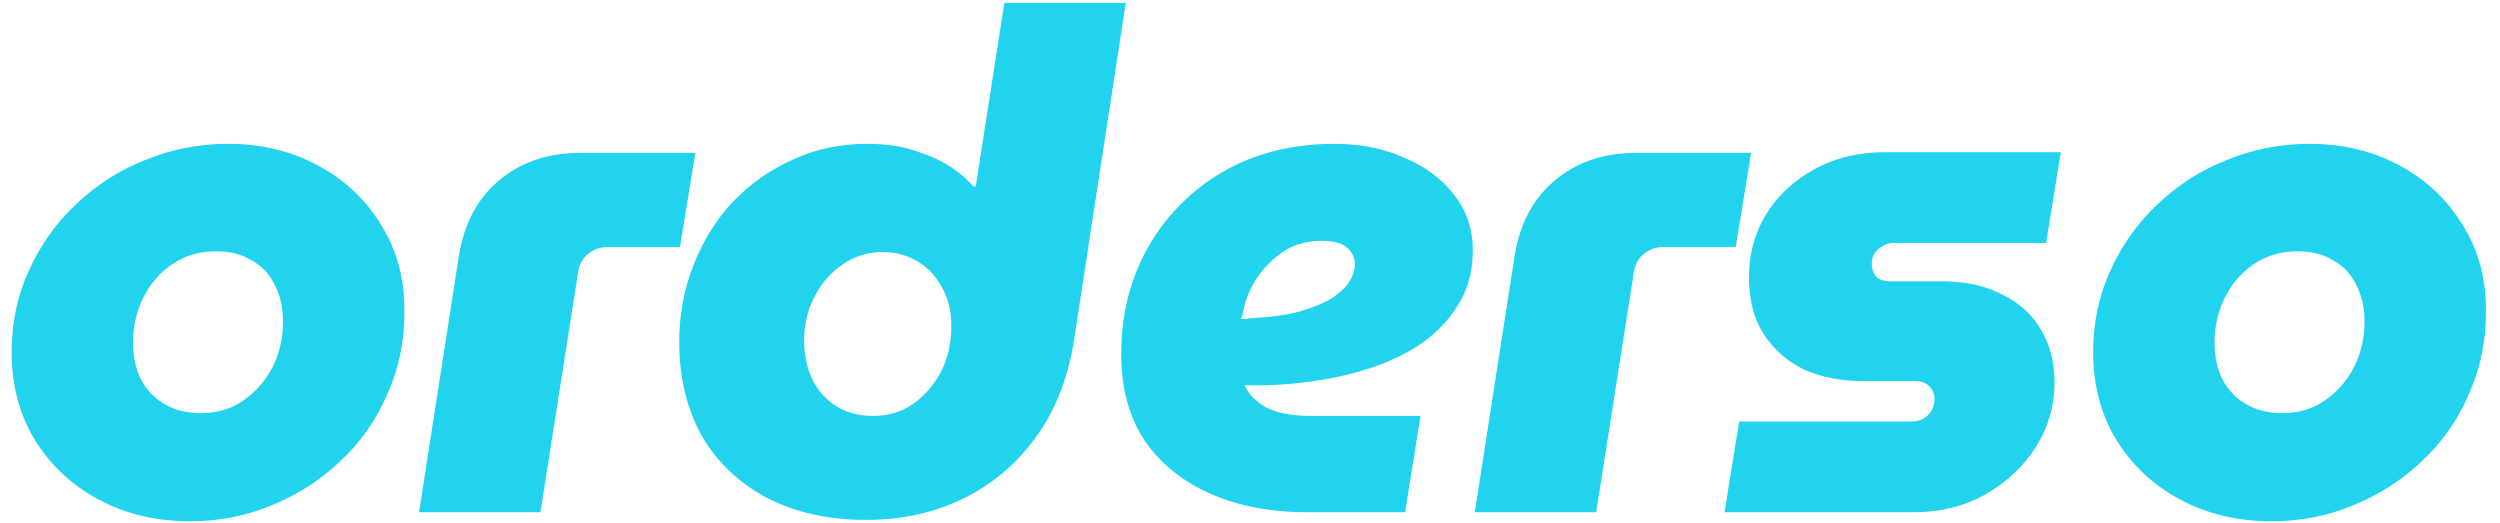
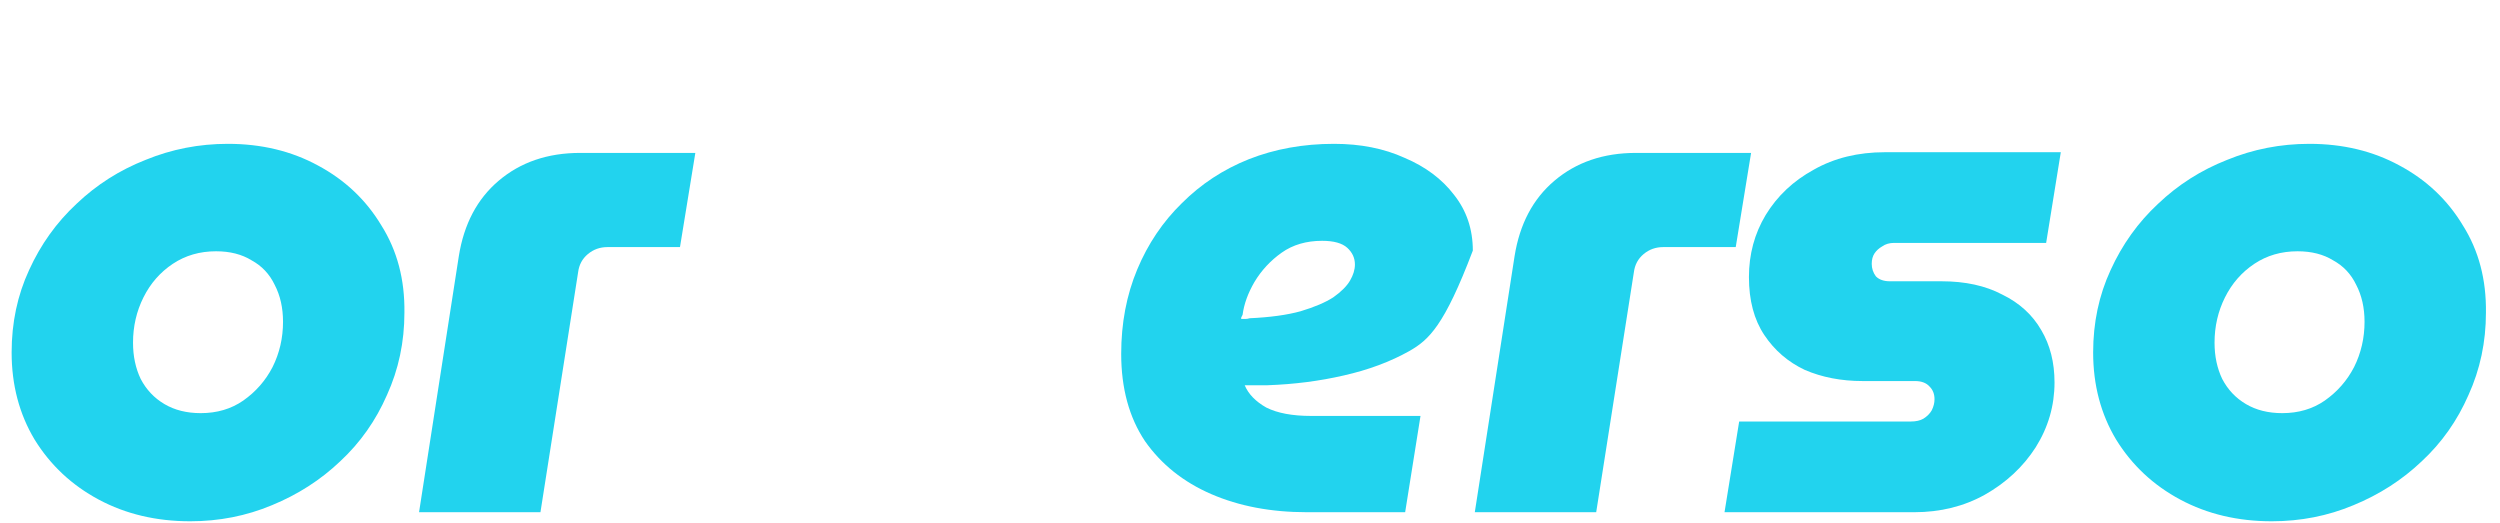
<svg xmlns="http://www.w3.org/2000/svg" width="860" height="180" viewBox="0 0 860 180" fill="none">
  <path d="M781.483 179.32C769.803 179.32 759.323 176.84 750.043 171.88C740.763 166.92 733.403 160.04 727.963 151.24C722.683 142.44 720.043 132.44 720.043 121.24C720.043 111 722.043 101.56 726.043 92.92C730.043 84.12 735.483 76.52 742.363 70.12C749.243 63.56 757.163 58.52 766.123 55C775.083 51.32 784.523 49.48 794.443 49.48C805.963 49.48 816.283 51.96 825.403 56.92C834.683 61.88 841.963 68.76 847.243 77.56C852.683 86.2 855.323 96.2 855.163 107.56C855.163 117.64 853.163 127.08 849.163 135.88C845.323 144.68 839.963 152.28 833.083 158.68C826.363 165.08 818.523 170.12 809.563 173.8C800.763 177.48 791.403 179.32 781.483 179.32ZM785.083 142.12C790.683 142.12 795.563 140.68 799.723 137.8C804.043 134.76 807.403 130.92 809.803 126.28C812.203 121.48 813.403 116.28 813.403 110.68C813.403 105.88 812.443 101.64 810.523 97.96C808.763 94.28 806.123 91.48 802.603 89.56C799.243 87.48 795.163 86.44 790.363 86.44C784.763 86.44 779.803 87.88 775.483 90.76C771.163 93.64 767.803 97.48 765.403 102.28C763.003 107.08 761.803 112.28 761.803 117.88C761.803 122.52 762.683 126.68 764.443 130.36C766.363 134.04 769.083 136.92 772.603 139C776.123 141.08 780.283 142.12 785.083 142.12Z" fill="#22d3ee" />
  <path d="M593.235 176.2L598.275 145H657.315C659.075 145 660.515 144.68 661.635 144.04C662.915 143.24 663.875 142.28 664.515 141.16C665.155 139.88 665.475 138.6 665.475 137.32C665.475 135.56 664.915 134.12 663.795 133C662.675 131.72 660.995 131.08 658.755 131.08H640.755C633.395 131.08 626.755 129.8 620.835 127.24C615.075 124.52 610.435 120.52 606.915 115.24C603.395 109.96 601.635 103.32 601.635 95.32C601.635 87.48 603.555 80.36 607.395 73.96C611.395 67.4 616.915 62.2 623.955 58.36C630.995 54.36 639.155 52.36 648.435 52.36H708.915L703.875 83.56H651.555C649.955 83.56 648.595 83.96 647.475 84.76C646.355 85.4 645.475 86.2 644.835 87.16C644.195 88.12 643.875 89.32 643.875 90.76C643.875 92.36 644.355 93.8 645.315 95.08C646.435 96.2 648.035 96.76 650.115 96.76H667.875C676.035 96.76 682.995 98.28 688.755 101.32C694.675 104.2 699.155 108.28 702.195 113.56C705.235 118.68 706.755 124.68 706.755 131.56C706.755 139.56 704.595 147 700.275 153.88C695.955 160.6 690.115 166.04 682.755 170.2C675.555 174.2 667.475 176.2 658.515 176.2H593.235Z" fill="#22d3ee" />
  <path d="M507.333 176.2L521.013 88.12C522.773 77.08 527.333 68.44 534.693 62.2C542.213 55.8 551.573 52.6 562.773 52.6H602.373L597.092 85H572.133C569.573 85 567.333 85.8 565.413 87.4C563.493 89 562.373 91.08 562.053 93.64L549.092 176.2H507.333Z" fill="#22d3ee" />
-   <path d="M449.533 176.2C437.213 176.2 426.253 174.12 416.653 169.96C407.053 165.8 399.453 159.72 393.853 151.72C388.413 143.56 385.693 133.56 385.693 121.72C385.693 111.16 387.533 101.48 391.213 92.68C394.893 83.88 400.013 76.28 406.573 69.88C413.133 63.32 420.813 58.28 429.613 54.76C438.573 51.24 448.333 49.48 458.893 49.48C468.013 49.48 476.093 51.08 483.133 54.28C490.333 57.32 496.013 61.56 500.173 67C504.493 72.44 506.653 78.84 506.653 86.2C506.653 93.88 504.653 100.6 500.653 106.36C496.813 112.12 491.533 116.92 484.813 120.76C478.253 124.44 470.733 127.24 462.253 129.16C453.933 131.08 445.213 132.2 436.093 132.52C434.653 132.52 433.293 132.52 432.013 132.52C430.733 132.52 429.453 132.52 428.173 132.52C429.453 135.56 431.933 138.12 435.613 140.2C439.453 142.12 444.573 143.08 450.973 143.08H488.653L483.373 176.2H449.533ZM426.973 109.72C427.453 109.72 427.933 109.72 428.413 109.72C428.893 109.72 429.373 109.64 429.853 109.48C436.893 109.16 442.733 108.36 447.373 107.08C452.173 105.64 455.933 104.04 458.653 102.28C461.373 100.36 463.293 98.44 464.413 96.52C465.533 94.6 466.093 92.76 466.093 91C466.093 88.76 465.213 86.84 463.453 85.24C461.693 83.64 458.813 82.84 454.813 82.84C449.373 82.84 444.733 84.2 440.893 86.92C437.053 89.64 433.933 93 431.533 97C429.293 100.84 427.933 104.6 427.453 108.28C427.293 108.6 427.133 108.92 426.973 109.24C426.973 109.4 426.973 109.56 426.973 109.72Z" fill="#22d3ee" />
-   <path d="M297.977 178.84C284.857 178.84 273.417 176.28 263.657 171.16C254.057 166.04 246.617 158.92 241.337 149.8C236.217 140.52 233.657 129.8 233.657 117.64C233.657 108.36 235.257 99.64 238.457 91.48C241.657 83.16 246.137 75.88 251.897 69.64C257.817 63.4 264.697 58.52 272.537 55C280.377 51.32 288.937 49.48 298.217 49.48C304.937 49.48 310.697 50.36 315.497 52.12C320.457 53.72 324.537 55.64 327.737 57.88C330.937 60.12 333.257 62.2 334.697 64.12H335.657L345.497 1H387.257L369.737 115.24C367.817 128.84 363.497 140.36 356.777 149.8C350.057 159.24 341.657 166.44 331.577 171.4C321.497 176.36 310.297 178.84 297.977 178.84ZM300.377 143.08C305.497 143.08 310.057 141.72 314.057 139C318.057 136.12 321.257 132.44 323.657 127.96C326.057 123.32 327.257 118.04 327.257 112.12C327.257 106.68 326.057 102.04 323.657 98.2C321.417 94.36 318.537 91.48 315.017 89.56C311.497 87.64 307.737 86.68 303.737 86.68C298.617 86.68 293.977 88.12 289.817 91C285.817 93.72 282.617 97.4 280.217 102.04C277.817 106.52 276.617 111.56 276.617 117.16C276.617 122.12 277.577 126.6 279.497 130.6C281.417 134.44 284.137 137.48 287.657 139.72C291.177 141.96 295.417 143.08 300.377 143.08Z" fill="#22d3ee" />
+   <path d="M449.533 176.2C437.213 176.2 426.253 174.12 416.653 169.96C407.053 165.8 399.453 159.72 393.853 151.72C388.413 143.56 385.693 133.56 385.693 121.72C385.693 111.16 387.533 101.48 391.213 92.68C394.893 83.88 400.013 76.28 406.573 69.88C413.133 63.32 420.813 58.28 429.613 54.76C438.573 51.24 448.333 49.48 458.893 49.48C468.013 49.48 476.093 51.08 483.133 54.28C490.333 57.32 496.013 61.56 500.173 67C504.493 72.44 506.653 78.84 506.653 86.2C496.813 112.12 491.533 116.92 484.813 120.76C478.253 124.44 470.733 127.24 462.253 129.16C453.933 131.08 445.213 132.2 436.093 132.52C434.653 132.52 433.293 132.52 432.013 132.52C430.733 132.52 429.453 132.52 428.173 132.52C429.453 135.56 431.933 138.12 435.613 140.2C439.453 142.12 444.573 143.08 450.973 143.08H488.653L483.373 176.2H449.533ZM426.973 109.72C427.453 109.72 427.933 109.72 428.413 109.72C428.893 109.72 429.373 109.64 429.853 109.48C436.893 109.16 442.733 108.36 447.373 107.08C452.173 105.64 455.933 104.04 458.653 102.28C461.373 100.36 463.293 98.44 464.413 96.52C465.533 94.6 466.093 92.76 466.093 91C466.093 88.76 465.213 86.84 463.453 85.24C461.693 83.64 458.813 82.84 454.813 82.84C449.373 82.84 444.733 84.2 440.893 86.92C437.053 89.64 433.933 93 431.533 97C429.293 100.84 427.933 104.6 427.453 108.28C427.293 108.6 427.133 108.92 426.973 109.24C426.973 109.4 426.973 109.56 426.973 109.72Z" fill="#22d3ee" />
  <path d="M144.154 176.2L157.834 88.12C159.594 77.08 164.154 68.44 171.514 62.2C179.034 55.8 188.394 52.6 199.594 52.6H239.194L233.914 85H208.954C206.394 85 204.154 85.8 202.234 87.4C200.314 89 199.194 91.08 198.874 93.64L185.914 176.2H144.154Z" fill="#22d3ee" />
  <path d="M65.44 179.32C53.76 179.32 43.28 176.84 34 171.88C24.72 166.92 17.36 160.04 11.92 151.24C6.64 142.44 4 132.44 4 121.24C4 111 6 101.56 10 92.92C14 84.12 19.44 76.52 26.32 70.12C33.2 63.56 41.12 58.52 50.08 55C59.04 51.32 68.48 49.48 78.4 49.48C89.92 49.48 100.24 51.96 109.36 56.92C118.64 61.88 125.92 68.76 131.2 77.56C136.64 86.2 139.28 96.2 139.12 107.56C139.12 117.64 137.12 127.08 133.12 135.88C129.28 144.68 123.92 152.28 117.04 158.68C110.32 165.08 102.48 170.12 93.52 173.8C84.72 177.48 75.36 179.32 65.44 179.32ZM69.04 142.12C74.64 142.12 79.52 140.68 83.68 137.8C88 134.76 91.36 130.92 93.76 126.28C96.16 121.48 97.36 116.28 97.36 110.68C97.36 105.88 96.4 101.64 94.48 97.96C92.72 94.28 90.08 91.48 86.56 89.56C83.2 87.48 79.12 86.44 74.32 86.44C68.72 86.44 63.76 87.88 59.44 90.76C55.12 93.64 51.76 97.48 49.36 102.28C46.96 107.08 45.76 112.28 45.76 117.88C45.76 122.52 46.64 126.68 48.4 130.36C50.32 134.04 53.04 136.92 56.56 139C60.08 141.08 64.24 142.12 69.04 142.12Z" fill="#22d3ee" />
</svg>